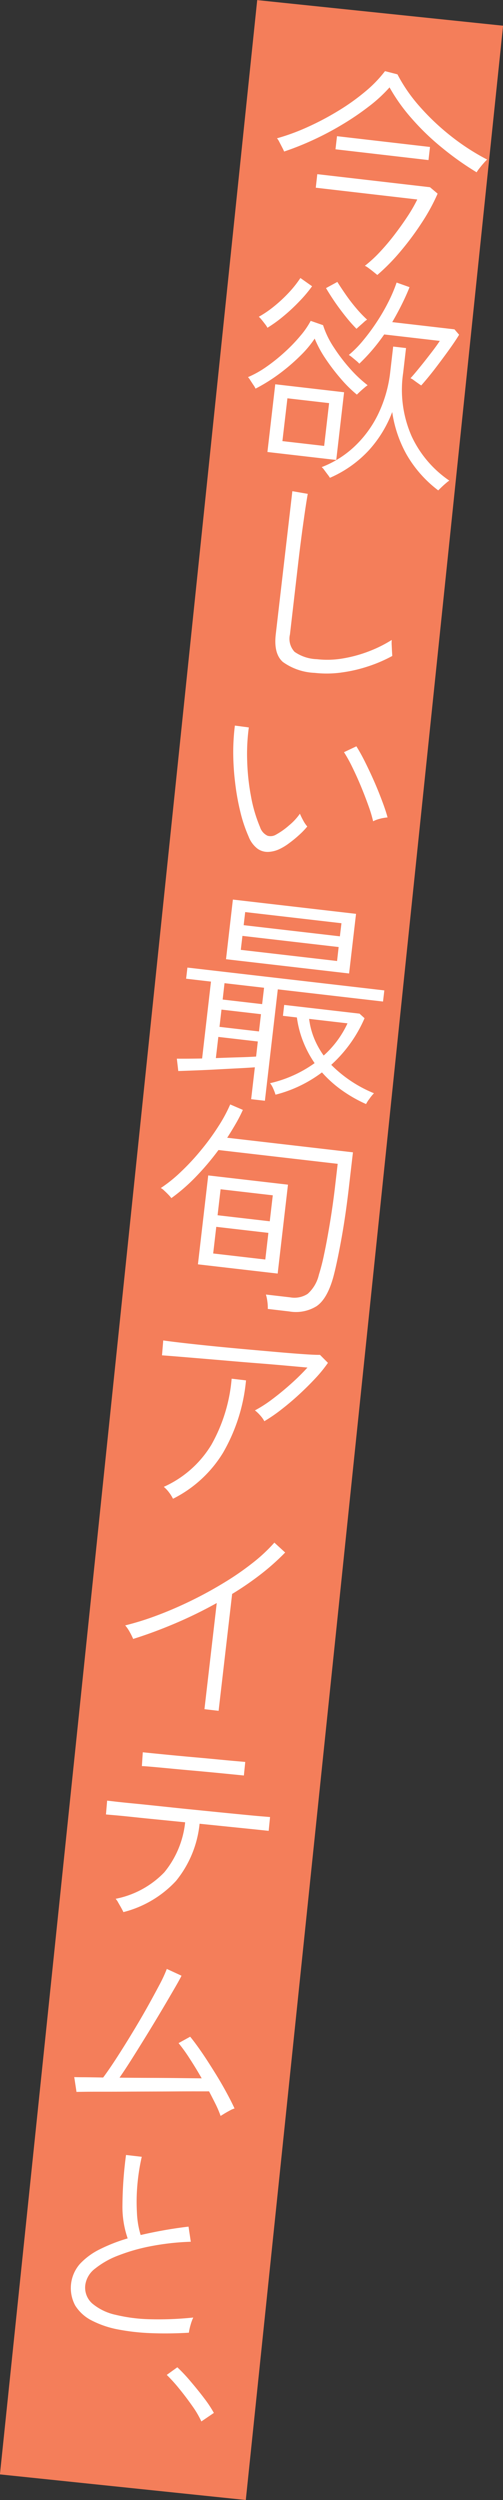
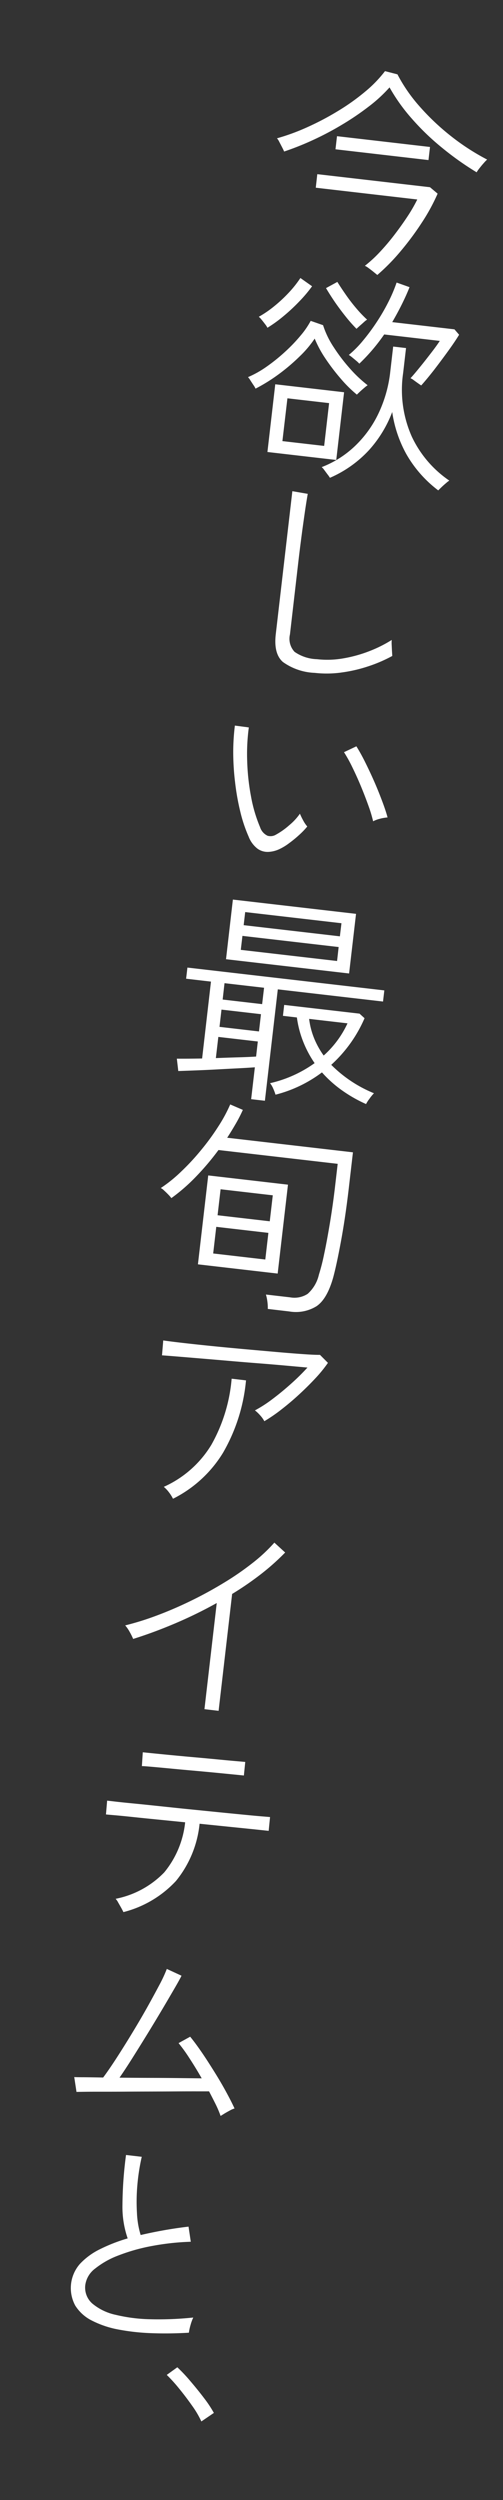
<svg xmlns="http://www.w3.org/2000/svg" id="mv_catch1.svg" width="73.24" height="363.812" viewBox="0 0 73.24 363.812">
  <rect x="0" y="0" width="73.24" height="363.812" fill="#333333" stroke="none" />
  <defs>
    <style>
      .cls-1 {
        fill: #f47e5a;
      }

      .cls-1, .cls-2 {
        fill-rule: evenodd;
      }

      .cls-2 {
        fill: #fff;
      }
    </style>
  </defs>
-   <path id="長方形_901" data-name="長方形 901" class="cls-1" d="M4936.83,22.109l35.8,3.726-37.46,360.057-35.8-3.726Z" transform="translate(-4899.38 -22.094)" />
  <path id="今欲しい最旬アイテムと_" data-name="今欲しい最旬アイテムと、" class="cls-2" d="M4944.92,42.486a43.226,43.226,0,0,0,4.23-2.231,39.263,39.263,0,0,0,3.88-2.627,21.2,21.2,0,0,0,3.07-2.818,26.2,26.2,0,0,0,3.26,4.565,35.784,35.784,0,0,0,4.42,4.249,43.147,43.147,0,0,0,5,3.543,4.75,4.75,0,0,1,.38-0.551c0.21-.267.42-0.531,0.66-0.794a5.212,5.212,0,0,1,.49-0.507,33.215,33.215,0,0,1-5.29-3.431,34.6,34.6,0,0,1-4.57-4.331,23.123,23.123,0,0,1-3.2-4.639l-1.81-.468a18.25,18.25,0,0,1-2.89,2.983,31.425,31.425,0,0,1-3.97,2.826,40.31,40.31,0,0,1-4.46,2.35,30.983,30.983,0,0,1-4.41,1.616,2.147,2.147,0,0,1,.33.505q0.21,0.4.42,0.806c0.14,0.274.24,0.478,0.29,0.613A41.377,41.377,0,0,0,4944.92,42.486Zm12.8,16.156a41.8,41.8,0,0,0,3.09-4.168,28.332,28.332,0,0,0,2.29-4.2l-1.11-.935-16.41-1.9-0.22,1.971,14.78,1.712a22.341,22.341,0,0,1-1.39,2.416q-0.885,1.348-1.95,2.738a32.538,32.538,0,0,1-2.18,2.566,18.645,18.645,0,0,1-2.11,1.93,3.085,3.085,0,0,1,.57.356c0.24,0.178.48,0.361,0.71,0.549s0.41,0.332.53,0.432A29.878,29.878,0,0,0,4957.72,58.643Zm4.05-13.254,0.22-1.907-13.54-1.569-0.22,1.907Zm-13.43,43.64,1.14-9.854-10.02-1.16-1.14,9.854Zm4.79-1.458a17.519,17.519,0,0,0,3.36-5.522,17.893,17.893,0,0,0,2.07,6.152,17.447,17.447,0,0,0,4.63,5.255c0.1-.1.25-0.25,0.47-0.461s0.44-.411.67-0.6a4.075,4.075,0,0,1,.47-0.364,15.948,15.948,0,0,1-5.46-6.4,16.774,16.774,0,0,1-1.26-9.263l0.42-3.624-1.87-.217-0.42,3.624a19,19,0,0,1-1.73,6.13,16.078,16.078,0,0,1-3.45,4.755,14.593,14.593,0,0,1-4.81,3.034,2.032,2.032,0,0,1,.37.413c0.17,0.223.33,0.447,0.5,0.67a4.467,4.467,0,0,1,.33.473A16.856,16.856,0,0,0,4953.13,87.571Zm9.51-11.72c0.69-.9,1.36-1.8,2.02-2.713s1.18-1.689,1.57-2.33l-0.68-.788-9.06-1.049c0.48-.825.94-1.668,1.37-2.531s0.82-1.715,1.15-2.557l-1.88-.67a21.918,21.918,0,0,1-1.2,2.825,28.718,28.718,0,0,1-1.71,2.943,29.39,29.39,0,0,1-1.99,2.685,15.16,15.16,0,0,1-2.06,2.081,4.04,4.04,0,0,1,.48.345l0.63,0.524a4.3,4.3,0,0,1,.42.4,27.269,27.269,0,0,0,3.62-4.252l8.1,0.939c-0.29.439-.68,0.989-1.19,1.65s-1.03,1.335-1.59,2.023-1.04,1.275-1.49,1.76a1.874,1.874,0,0,1,.47.28c0.21,0.153.42,0.306,0.64,0.461s0.37,0.257.45,0.309C4961.3,77.527,4961.94,76.748,4962.64,75.851Zm-22.61.651a28.5,28.5,0,0,0,3.05-2.61,15.41,15.41,0,0,0,2.12-2.526,16.334,16.334,0,0,0,1.53,2.852,30,30,0,0,0,2.24,2.949,18.814,18.814,0,0,0,2.37,2.352l0.45-.431c0.21-.191.42-0.381,0.65-0.57a4.135,4.135,0,0,1,.47-0.363,18.572,18.572,0,0,1-2.54-2.388,25.268,25.268,0,0,1-2.4-3.146,12.842,12.842,0,0,1-1.55-3.207l-1.8-.627a12.049,12.049,0,0,1-1.49,2.163,23.508,23.508,0,0,1-2.27,2.362,25.763,25.763,0,0,1-2.66,2.14,14.654,14.654,0,0,1-2.71,1.523,2.487,2.487,0,0,1,.35.475c0.16,0.243.31,0.482,0.47,0.714a3.065,3.065,0,0,1,.28.484A24.924,24.924,0,0,0,4940.03,76.5Zm1.2,3.554,6.07,0.7-0.72,6.23-6.08-.7ZM4940.66,68.1a26.344,26.344,0,0,0,2.29-2.134,19.471,19.471,0,0,0,1.87-2.216l-1.7-1.2a16.033,16.033,0,0,1-1.67,2.109,20.953,20.953,0,0,1-2.17,2.02,15.428,15.428,0,0,1-2.22,1.514,2.365,2.365,0,0,1,.39.4c0.18,0.214.35,0.439,0.53,0.674a2.936,2.936,0,0,1,.34.523A19.573,19.573,0,0,0,4940.66,68.1Zm11.06,1.442q0.33-.284.66-0.584a3.227,3.227,0,0,1,.45-0.351A17.526,17.526,0,0,1,4951.29,67q-0.81-.947-1.53-1.981t-1.26-1.9l-1.65.9q0.57,0.968,1.32,2.07c0.51,0.735,1.04,1.44,1.58,2.115a22.155,22.155,0,0,0,1.54,1.74C4951.36,69.869,4951.51,69.735,4951.72,69.545Zm-2.7,50.424a21.064,21.064,0,0,0,3.9-.884,20.845,20.845,0,0,0,3.58-1.535c-0.01-.108-0.02-0.319-0.04-0.633s-0.03-.642-0.05-0.988a4.791,4.791,0,0,1,.01-0.708,18.7,18.7,0,0,1-3.18,1.6,19.455,19.455,0,0,1-3.82,1.073,13.422,13.422,0,0,1-3.89.128,6.014,6.014,0,0,1-3.26-1.07,2.781,2.781,0,0,1-.67-2.542l1.19-10.3q0.18-1.557.36-2.955c0.12-.931.23-1.787,0.34-2.569,0.15-1.057.28-2.008,0.41-2.852s0.23-1.434.29-1.771l-2.24-.389-2.42,20.853c-0.21,1.865.13,3.2,1.04,4a8.509,8.509,0,0,0,4.63,1.584A15.694,15.694,0,0,0,4949.02,119.969Zm-7.55,24.833a17.257,17.257,0,0,0,1.48-1.214,11.166,11.166,0,0,0,1.17-1.218,4.789,4.789,0,0,1-.59-0.873,10.234,10.234,0,0,1-.48-0.99,8.469,8.469,0,0,1-1.55,1.673,10.679,10.679,0,0,1-1.93,1.371,1.531,1.531,0,0,1-1.23.164,2.068,2.068,0,0,1-1.09-1.239,21.048,21.048,0,0,1-1.32-4.469,32.852,32.852,0,0,1-.56-5.187,28.925,28.925,0,0,1,.24-4.869l-2.03-.267a31.625,31.625,0,0,0-.24,4.015,37.055,37.055,0,0,0,.28,4.316,34.564,34.564,0,0,0,.75,4.2,20.926,20.926,0,0,0,1.21,3.619,4.05,4.05,0,0,0,1.29,1.76,2.525,2.525,0,0,0,1.56.471,4.251,4.251,0,0,0,1.61-.394A8,8,0,0,0,4941.47,144.8Zm13.22-3.559a6.21,6.21,0,0,1,1.12-.193c-0.15-.575-0.39-1.317-0.73-2.226s-0.72-1.877-1.17-2.907-0.91-2-1.37-2.928-0.89-1.686-1.27-2.289l-1.8.854a21.444,21.444,0,0,1,1.21,2.186c0.44,0.9.87,1.846,1.28,2.838s0.77,1.937,1.09,2.832a19.479,19.479,0,0,1,.66,2.2A4.289,4.289,0,0,1,4954.69,141.243Zm-16.74,41.035,1.88-16.212,15.32,1.775,0.19-1.621-28.67-3.322-0.19,1.621,3.62,0.42-1.29,11.189c-1.44.027-2.67,0.035-3.68,0.026l0.21,1.8c0.71-.025,1.56-0.056,2.54-0.093s2.01-.084,3.08-0.142,2.09-.113,3.06-0.161,1.8-.1,2.47-0.149l-0.54,4.641Zm12.26-18.521,1.01-8.677L4933.29,153l-1,8.678Zm-3.95,14.393a17.113,17.113,0,0,0,2.99,2.666,20.349,20.349,0,0,0,3.43,1.944,4.645,4.645,0,0,1,.48-0.751,6.435,6.435,0,0,1,.67-0.823,18.786,18.786,0,0,1-6.22-4.136,19.7,19.7,0,0,0,4.85-6.783l-0.73-.665-10.97-1.27-0.18,1.589,2.03,0.236a14.925,14.925,0,0,0,.93,3.554,15.591,15.591,0,0,0,1.65,3.091,18,18,0,0,1-6.49,2.921,3.189,3.189,0,0,1,.46.777,8.146,8.146,0,0,1,.34.894,19.007,19.007,0,0,0,6.76-3.244h0Zm-11.58-19.865,14.01,1.624-0.23,2.034-14.02-1.623Zm0.4-3.465,14.02,1.624-0.23,1.908-14.01-1.624Zm10.03,18.349a11.014,11.014,0,0,1-.72-2.806l5.59,0.648a14.347,14.347,0,0,1-3.47,4.688A12.225,12.225,0,0,1,4945.11,173.169Zm-13.94-.182,5.75,0.667-0.25,2.193q-1.08.069-2.64,0.113c-1.05.03-2.12,0.066-3.22,0.111Zm0.46-3.973,5.75,0.666-0.29,2.512-5.75-.667Zm0.44-3.846,5.76,0.666-0.28,2.384-5.75-.666Zm7.74,42.258,1.5-12.937-11.61-1.345-1.5,12.938Zm1.68,5.51a5.709,5.709,0,0,0,3.98-.762c1.03-.7,1.83-2.086,2.42-4.166q0.495-1.811,1.14-5.3c0.43-2.323.83-5.021,1.18-8.094l0.56-4.832-18.31-2.121q0.675-1.05,1.26-2.062a20.9,20.9,0,0,0,1.02-1.992l-1.84-.793a21.727,21.727,0,0,1-1.73,3.2,34.026,34.026,0,0,1-2.49,3.416,33.494,33.494,0,0,1-2.91,3.143,20.644,20.644,0,0,1-2.98,2.408,1.646,1.646,0,0,1,.47.345c0.22,0.2.43,0.4,0.64,0.621a4.364,4.364,0,0,1,.43.5,26.292,26.292,0,0,0,3.56-3.1,37.667,37.667,0,0,0,3.3-3.9l17.36,2.01-0.34,2.925c-0.23,2.034-.5,3.926-0.79,5.675s-0.57,3.273-.85,4.572a29.321,29.321,0,0,1-.76,2.972,5.3,5.3,0,0,1-1.63,2.775,3.536,3.536,0,0,1-2.55.51l-3.53-.409a6.159,6.159,0,0,1,.21,1.006,6.242,6.242,0,0,1,.06,1.087Zm-10.62-12.312,7.59,0.88-0.45,3.878-7.59-.88Zm0.63-5.467,7.6,0.88-0.44,3.782-7.6-.88Zm8.76,32.117c0.86-.662,1.73-1.389,2.59-2.18s1.67-1.589,2.42-2.394a19.751,19.751,0,0,0,1.86-2.281l-1.16-1.165q-0.675.018-2.37-.1c-1.13-.077-2.45-0.182-3.97-0.316s-3.12-.274-4.78-0.425-3.29-.305-4.85-0.464-2.94-.309-4.15-0.449-2.11-.255-2.7-0.345l-0.18,2.169q0.63,0.042,2.07.16c0.96,0.079,2.1.173,3.41,0.283s2.72,0.228,4.18.355,2.93,0.248,4.38.361,2.79,0.227,4.03.339l3.11,0.28a32.262,32.262,0,0,1-2.35,2.321c-0.9.809-1.81,1.562-2.74,2.259a18.629,18.629,0,0,1-2.56,1.653,5.511,5.511,0,0,1,.77.733,4.11,4.11,0,0,1,.6.842A23.53,23.53,0,0,0,4940.26,227.274Zm-8.38,6.181a25.714,25.714,0,0,0,3.32-10.487l-2.09-.243a23.578,23.578,0,0,1-2.95,9.612,15.49,15.49,0,0,1-6.93,6.124,4.821,4.821,0,0,1,.79.848,5.659,5.659,0,0,1,.55.886A17.937,17.937,0,0,0,4931.88,233.455Zm-0.67,37.6,1.97-17.007a44.751,44.751,0,0,0,4.19-2.881,34.033,34.033,0,0,0,3.53-3.15l-1.57-1.439a23.8,23.8,0,0,1-3.25,3.022,40.847,40.847,0,0,1-4.22,2.894q-2.295,1.393-4.76,2.59t-4.9,2.106a40.813,40.813,0,0,1-4.59,1.433,5.524,5.524,0,0,1,.66.962,9.9,9.9,0,0,1,.5,1.008q2.94-.916,6.07-2.244a63.218,63.218,0,0,0,6.1-2.982l-1.79,15.448Zm-6.2,24.747a15.629,15.629,0,0,0,3.43-8.317l4.77,0.489c1.49,0.15,2.72.276,3.68,0.377s1.5,0.158,1.61.17l0.2-2.006c-0.09-.01-0.47-0.044-1.17-0.1s-1.6-.142-2.72-0.251-2.37-.232-3.74-0.369l-4.25-.428c-1.47-.148-2.88-0.3-4.25-0.444s-2.61-.275-3.73-0.383-2.01-.2-2.7-0.281l-1.16-.135-0.17,2.01c0.1,0.012.5,0.047,1.18,0.105s1.56,0.143,2.64.258,2.29,0.238,3.62.37l4.09,0.409a13.7,13.7,0,0,1-3.04,7.284,13.427,13.427,0,0,1-7.08,3.85,2.614,2.614,0,0,1,.37.543c0.15,0.264.31,0.534,0.46,0.809s0.25,0.469.3,0.583A15.7,15.7,0,0,0,4925.01,295.8Zm-3.73-16.62c0.73,0.063,1.63.146,2.73,0.251s2.24,0.212,3.46.32,2.36,0.215,3.45.32,2.01,0.2,2.74.269l1.23,0.126,0.2-1.974q-0.135-.015-1.23-0.11c-0.74-.063-1.65-0.148-2.74-0.253s-2.25-.213-3.48-0.322-2.38-.217-3.49-0.324-2.02-.2-2.75-0.271l-1.23-.126-0.13,2.014C4920.14,279.09,4920.56,279.117,4921.28,279.179Zm10.79,50.473c0.27-.162.55-0.318,0.83-0.468a3.013,3.013,0,0,1,.63-0.265c-0.34-.749-0.78-1.6-1.3-2.551s-1.09-1.914-1.7-2.886-1.2-1.9-1.8-2.77-1.15-1.62-1.66-2.238l-1.69.932a23.173,23.173,0,0,1,1.56,2.161c0.6,0.919,1.21,1.907,1.81,2.965-0.81-.008-1.89-0.02-3.23-0.036s-2.77-.026-4.3-0.031-3-.015-4.44-0.031c0.57-.815,1.2-1.778,1.9-2.889s1.42-2.268,2.16-3.471,1.44-2.366,2.11-3.492,1.25-2.126,1.76-3,0.88-1.536,1.1-1.983l-2.14-.989a20.234,20.234,0,0,1-1.07,2.308c-0.53,1-1.14,2.129-1.84,3.379s-1.45,2.517-2.23,3.8-1.53,2.48-2.25,3.588-1.35,2.019-1.88,2.73q-1.71-.035-2.88-0.043c-0.78,0-1.23-.013-1.33-0.026l0.33,2.165c0.13-.007.52-0.014,1.19-0.023s1.52-.012,2.55-0.011,2.16,0,3.4-.009,2.48-.012,3.75-0.016,2.47-.009,3.61-0.017,2.13-.01,2.98-0.009,1.46,0,1.82,0q0.525,1,.99,1.934a15.319,15.319,0,0,1,.69,1.643C4931.62,329.932,4931.81,329.815,4932.07,329.652Zm-4.95,30.787a6.915,6.915,0,0,1,.4-1.1,48,48,0,0,1-6.16.252,23.514,23.514,0,0,1-5.13-.643,7.911,7.911,0,0,1-3.42-1.652,3.082,3.082,0,0,1-1-2.773,3.613,3.613,0,0,1,1.43-2.315,12.4,12.4,0,0,1,3.4-1.91,27.031,27.031,0,0,1,4.81-1.36,36.548,36.548,0,0,1,5.71-.627l-0.33-2.2c-1.2.141-2.38,0.315-3.55,0.523s-2.31.441-3.42,0.7a12.909,12.909,0,0,1-.54-3.22,27.681,27.681,0,0,1,.06-4.051,29.768,29.768,0,0,1,.64-4.114l-2.29-.265a57.629,57.629,0,0,0-.52,7.3,14.037,14.037,0,0,0,.76,4.84,23.979,23.979,0,0,0-4.07,1.59,9.946,9.946,0,0,0-2.89,2.13,5.337,5.337,0,0,0-.67,6.059,6.048,6.048,0,0,0,2.46,2.2,14.061,14.061,0,0,0,3.84,1.283,31.365,31.365,0,0,0,4.85.53c1.76,0.064,3.55.041,5.39-.069A7.632,7.632,0,0,1,4927.12,360.439Zm3.4,12.78a17.483,17.483,0,0,0-1.41-2.129c-0.62-.823-1.29-1.647-1.99-2.468a23.084,23.084,0,0,0-1.92-2.043l-1.54,1.109a22.334,22.334,0,0,1,1.81,2c0.67,0.819,1.3,1.654,1.9,2.508a13.632,13.632,0,0,1,1.33,2.264Z" transform="translate(-4899.38 -22.094)" />
</svg>